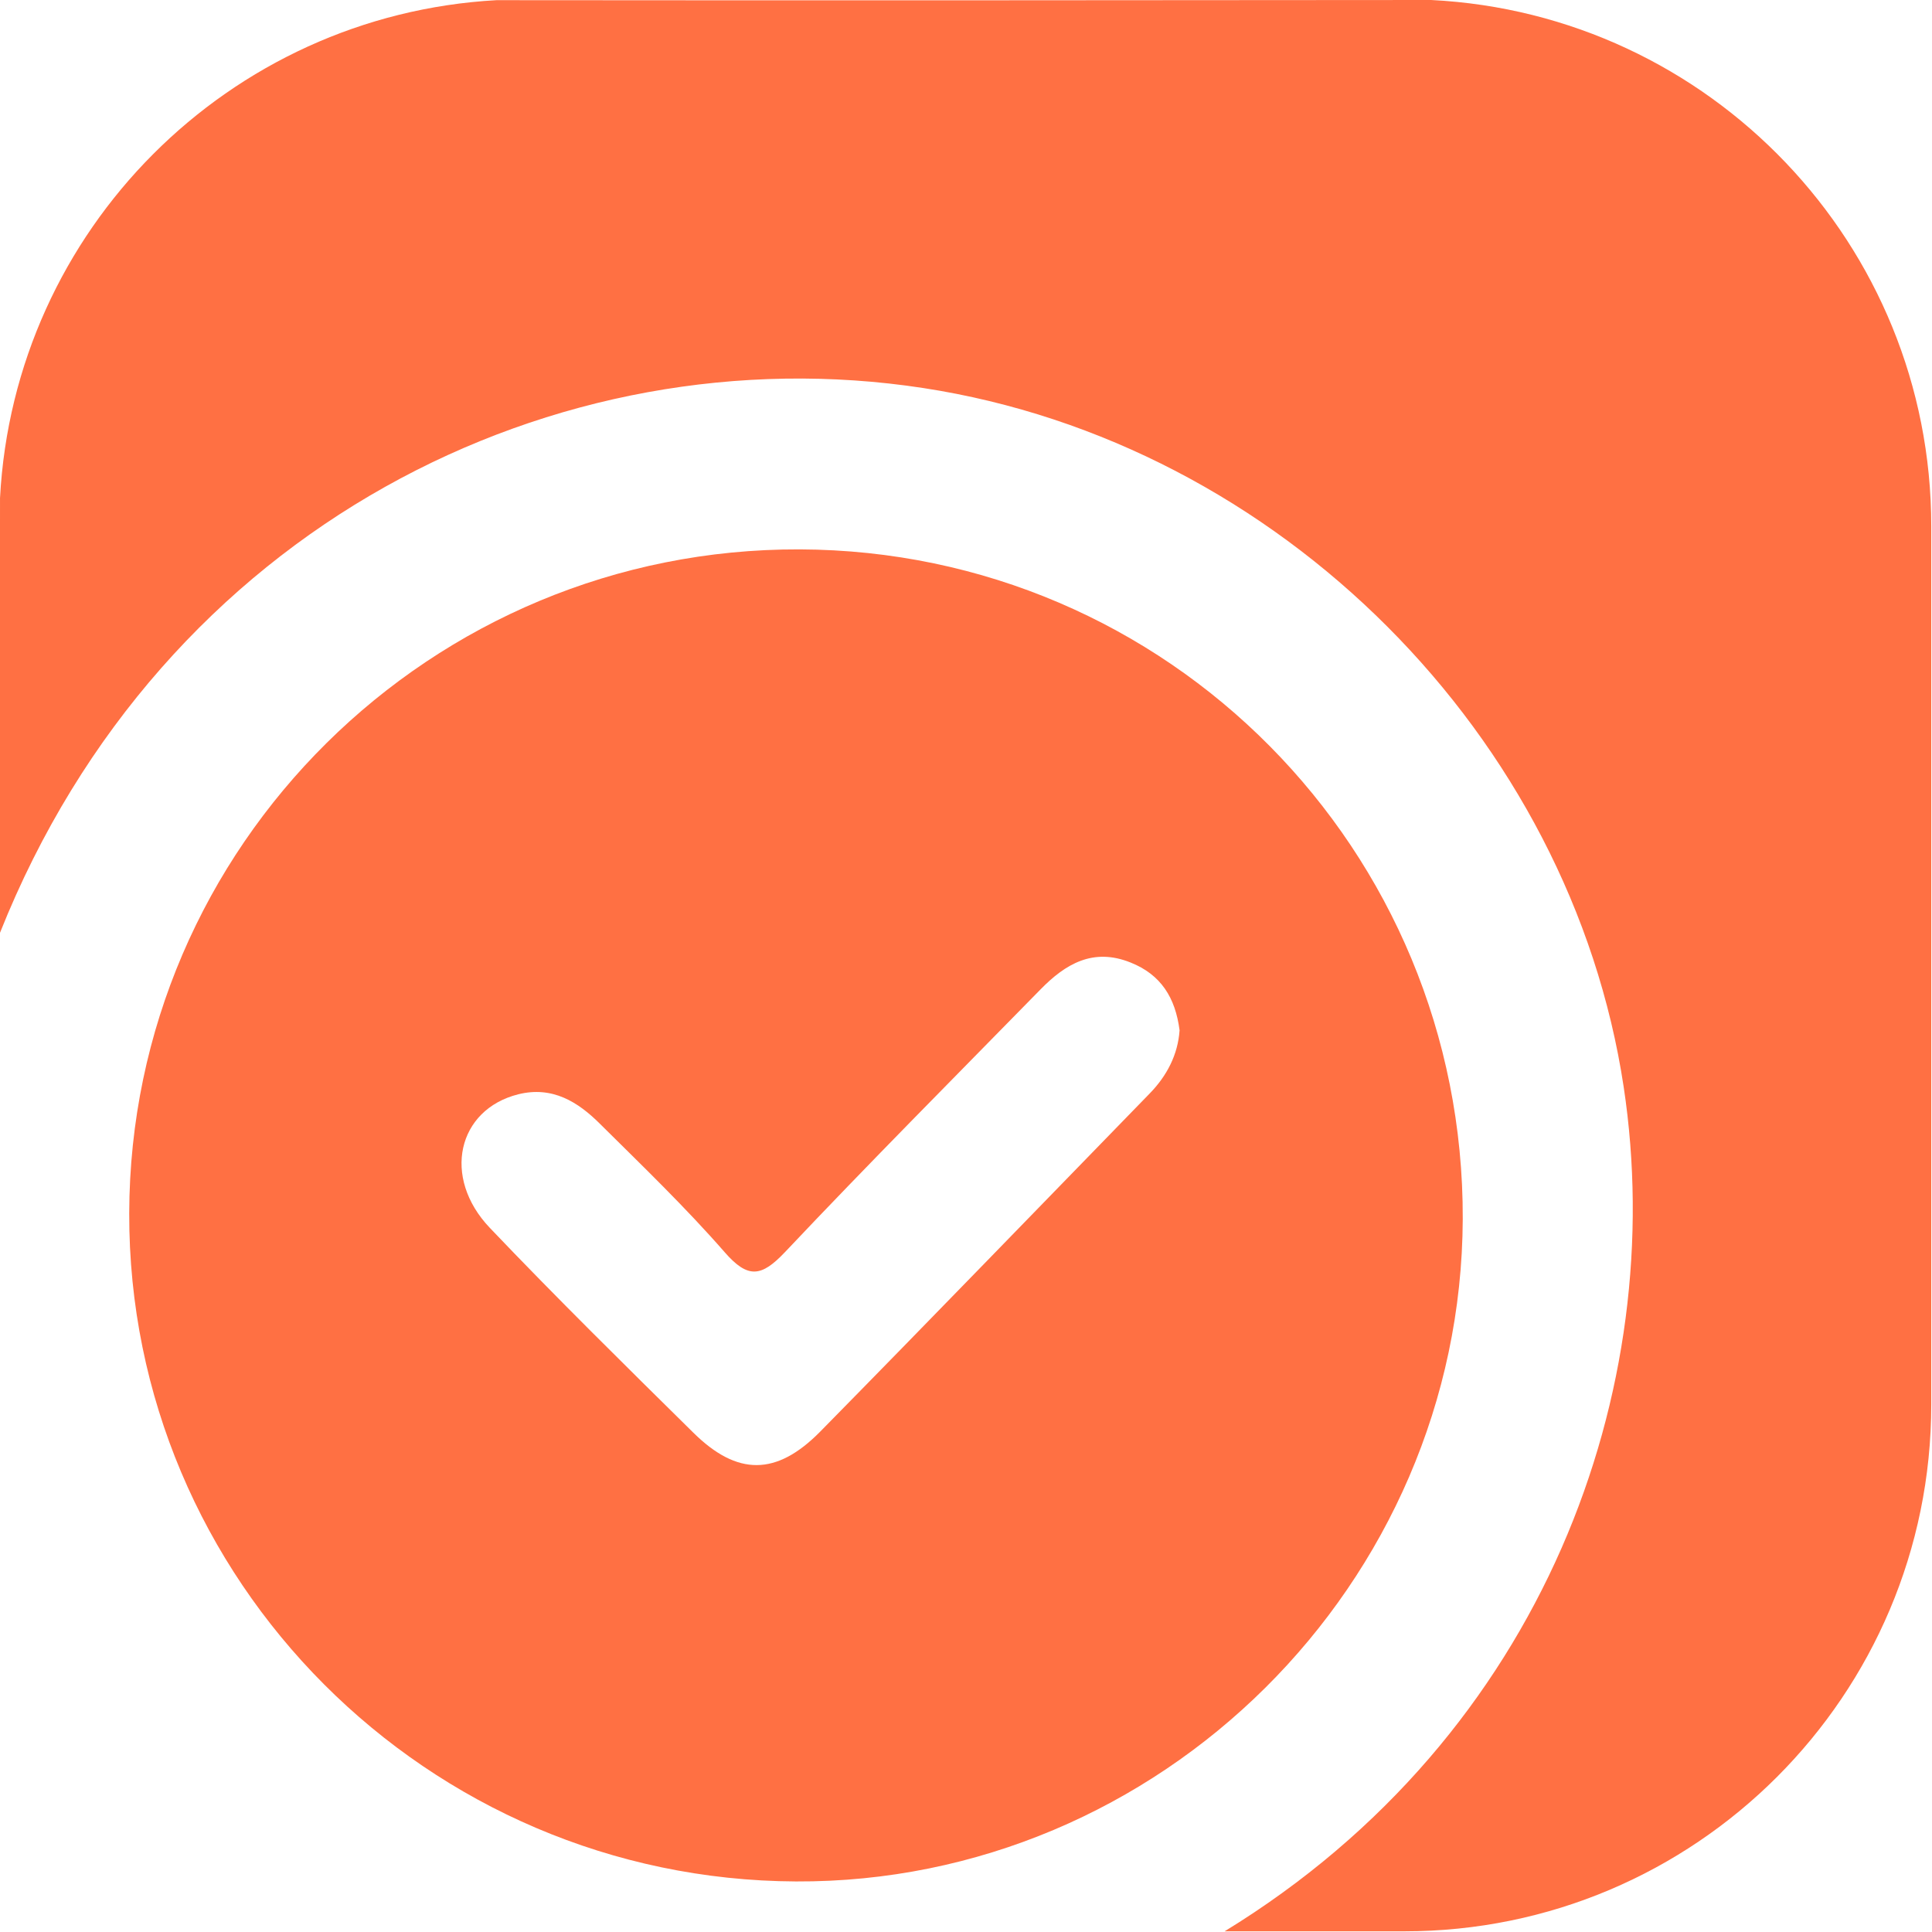
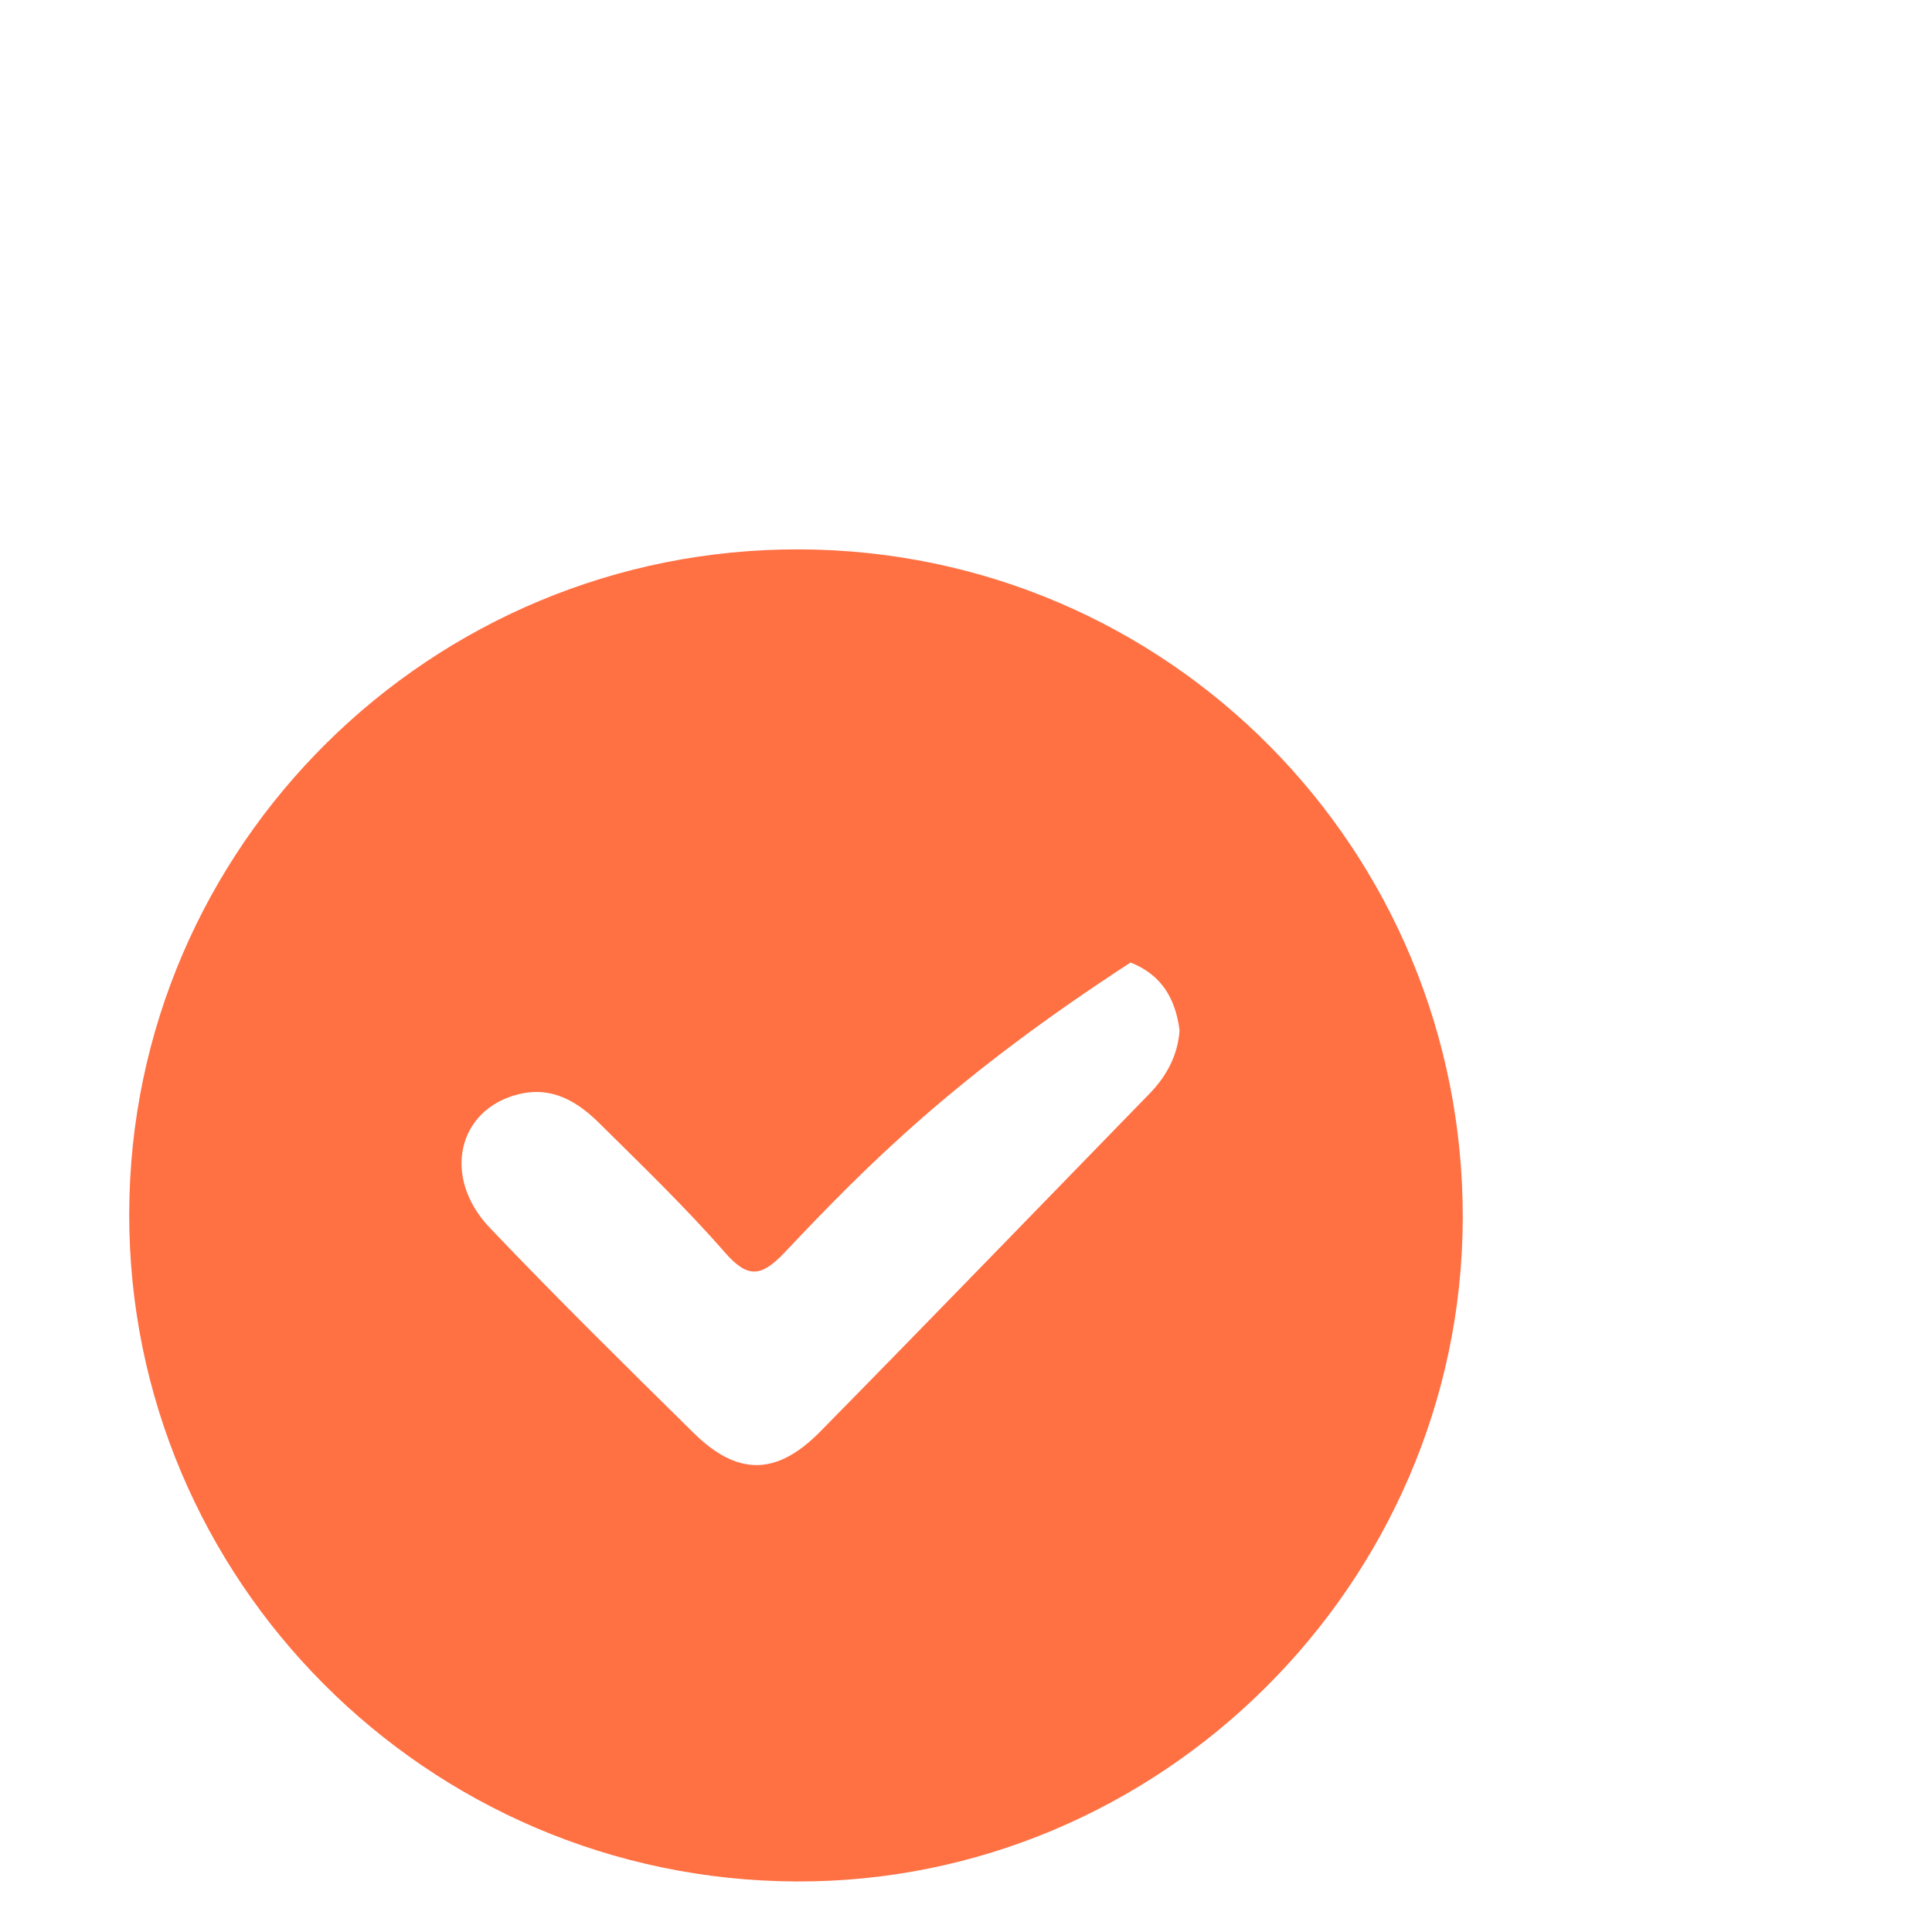
<svg xmlns="http://www.w3.org/2000/svg" width="128" height="128" viewBox="0 0 128 128" fill="none">
-   <path d="M94.816 0C113.272 0.924 127.951 16.18 127.951 34.864V93.046C127.951 112.326 112.322 127.955 93.042 127.955H81.134C102.4 114.935 110.58 91.915 107.575 72.024C104.073 48.8 84.788 29.332 61.175 25.709C36.917 21.988 10.737 34.853 0 61.799V34.816C0 34.21 0.001 33.603 0.001 32.997C0.937 15.235 15.15 0.994 32.899 0.011C53.536 0.032 74.174 0.02 94.816 0Z" fill="#FF7043" />
-   <path fill-rule="evenodd" clip-rule="evenodd" d="M52.98 36.398C77.383 36.483 96.996 56.291 96.911 80.768C96.814 104.94 76.861 124.76 52.736 124.651C28.308 124.541 8.5 104.685 8.561 80.378C8.621 56.047 28.551 36.312 52.98 36.398ZM74.902 63.769C72.422 62.772 70.586 63.866 68.944 65.544C63.278 71.332 57.564 77.071 52.007 82.956C50.45 84.598 49.562 84.743 48.006 82.956C45.416 79.989 42.558 77.241 39.762 74.469C38.291 72.998 36.6 71.94 34.339 72.499C30.314 73.508 29.256 77.995 32.454 81.351C36.856 85.971 41.403 90.446 45.938 94.921C48.845 97.791 51.435 97.791 54.329 94.86C61.637 87.431 68.884 79.928 76.155 72.462C77.322 71.27 78.04 69.86 78.149 68.268V68.255C77.87 66.103 76.921 64.571 74.902 63.769Z" fill="#FF7043" />
+   <path fill-rule="evenodd" clip-rule="evenodd" d="M52.98 36.398C77.383 36.483 96.996 56.291 96.911 80.768C96.814 104.94 76.861 124.76 52.736 124.651C28.308 124.541 8.5 104.685 8.561 80.378C8.621 56.047 28.551 36.312 52.98 36.398ZM74.902 63.769C63.278 71.332 57.564 77.071 52.007 82.956C50.45 84.598 49.562 84.743 48.006 82.956C45.416 79.989 42.558 77.241 39.762 74.469C38.291 72.998 36.6 71.94 34.339 72.499C30.314 73.508 29.256 77.995 32.454 81.351C36.856 85.971 41.403 90.446 45.938 94.921C48.845 97.791 51.435 97.791 54.329 94.86C61.637 87.431 68.884 79.928 76.155 72.462C77.322 71.27 78.04 69.86 78.149 68.268V68.255C77.87 66.103 76.921 64.571 74.902 63.769Z" fill="#FF7043" />
</svg>